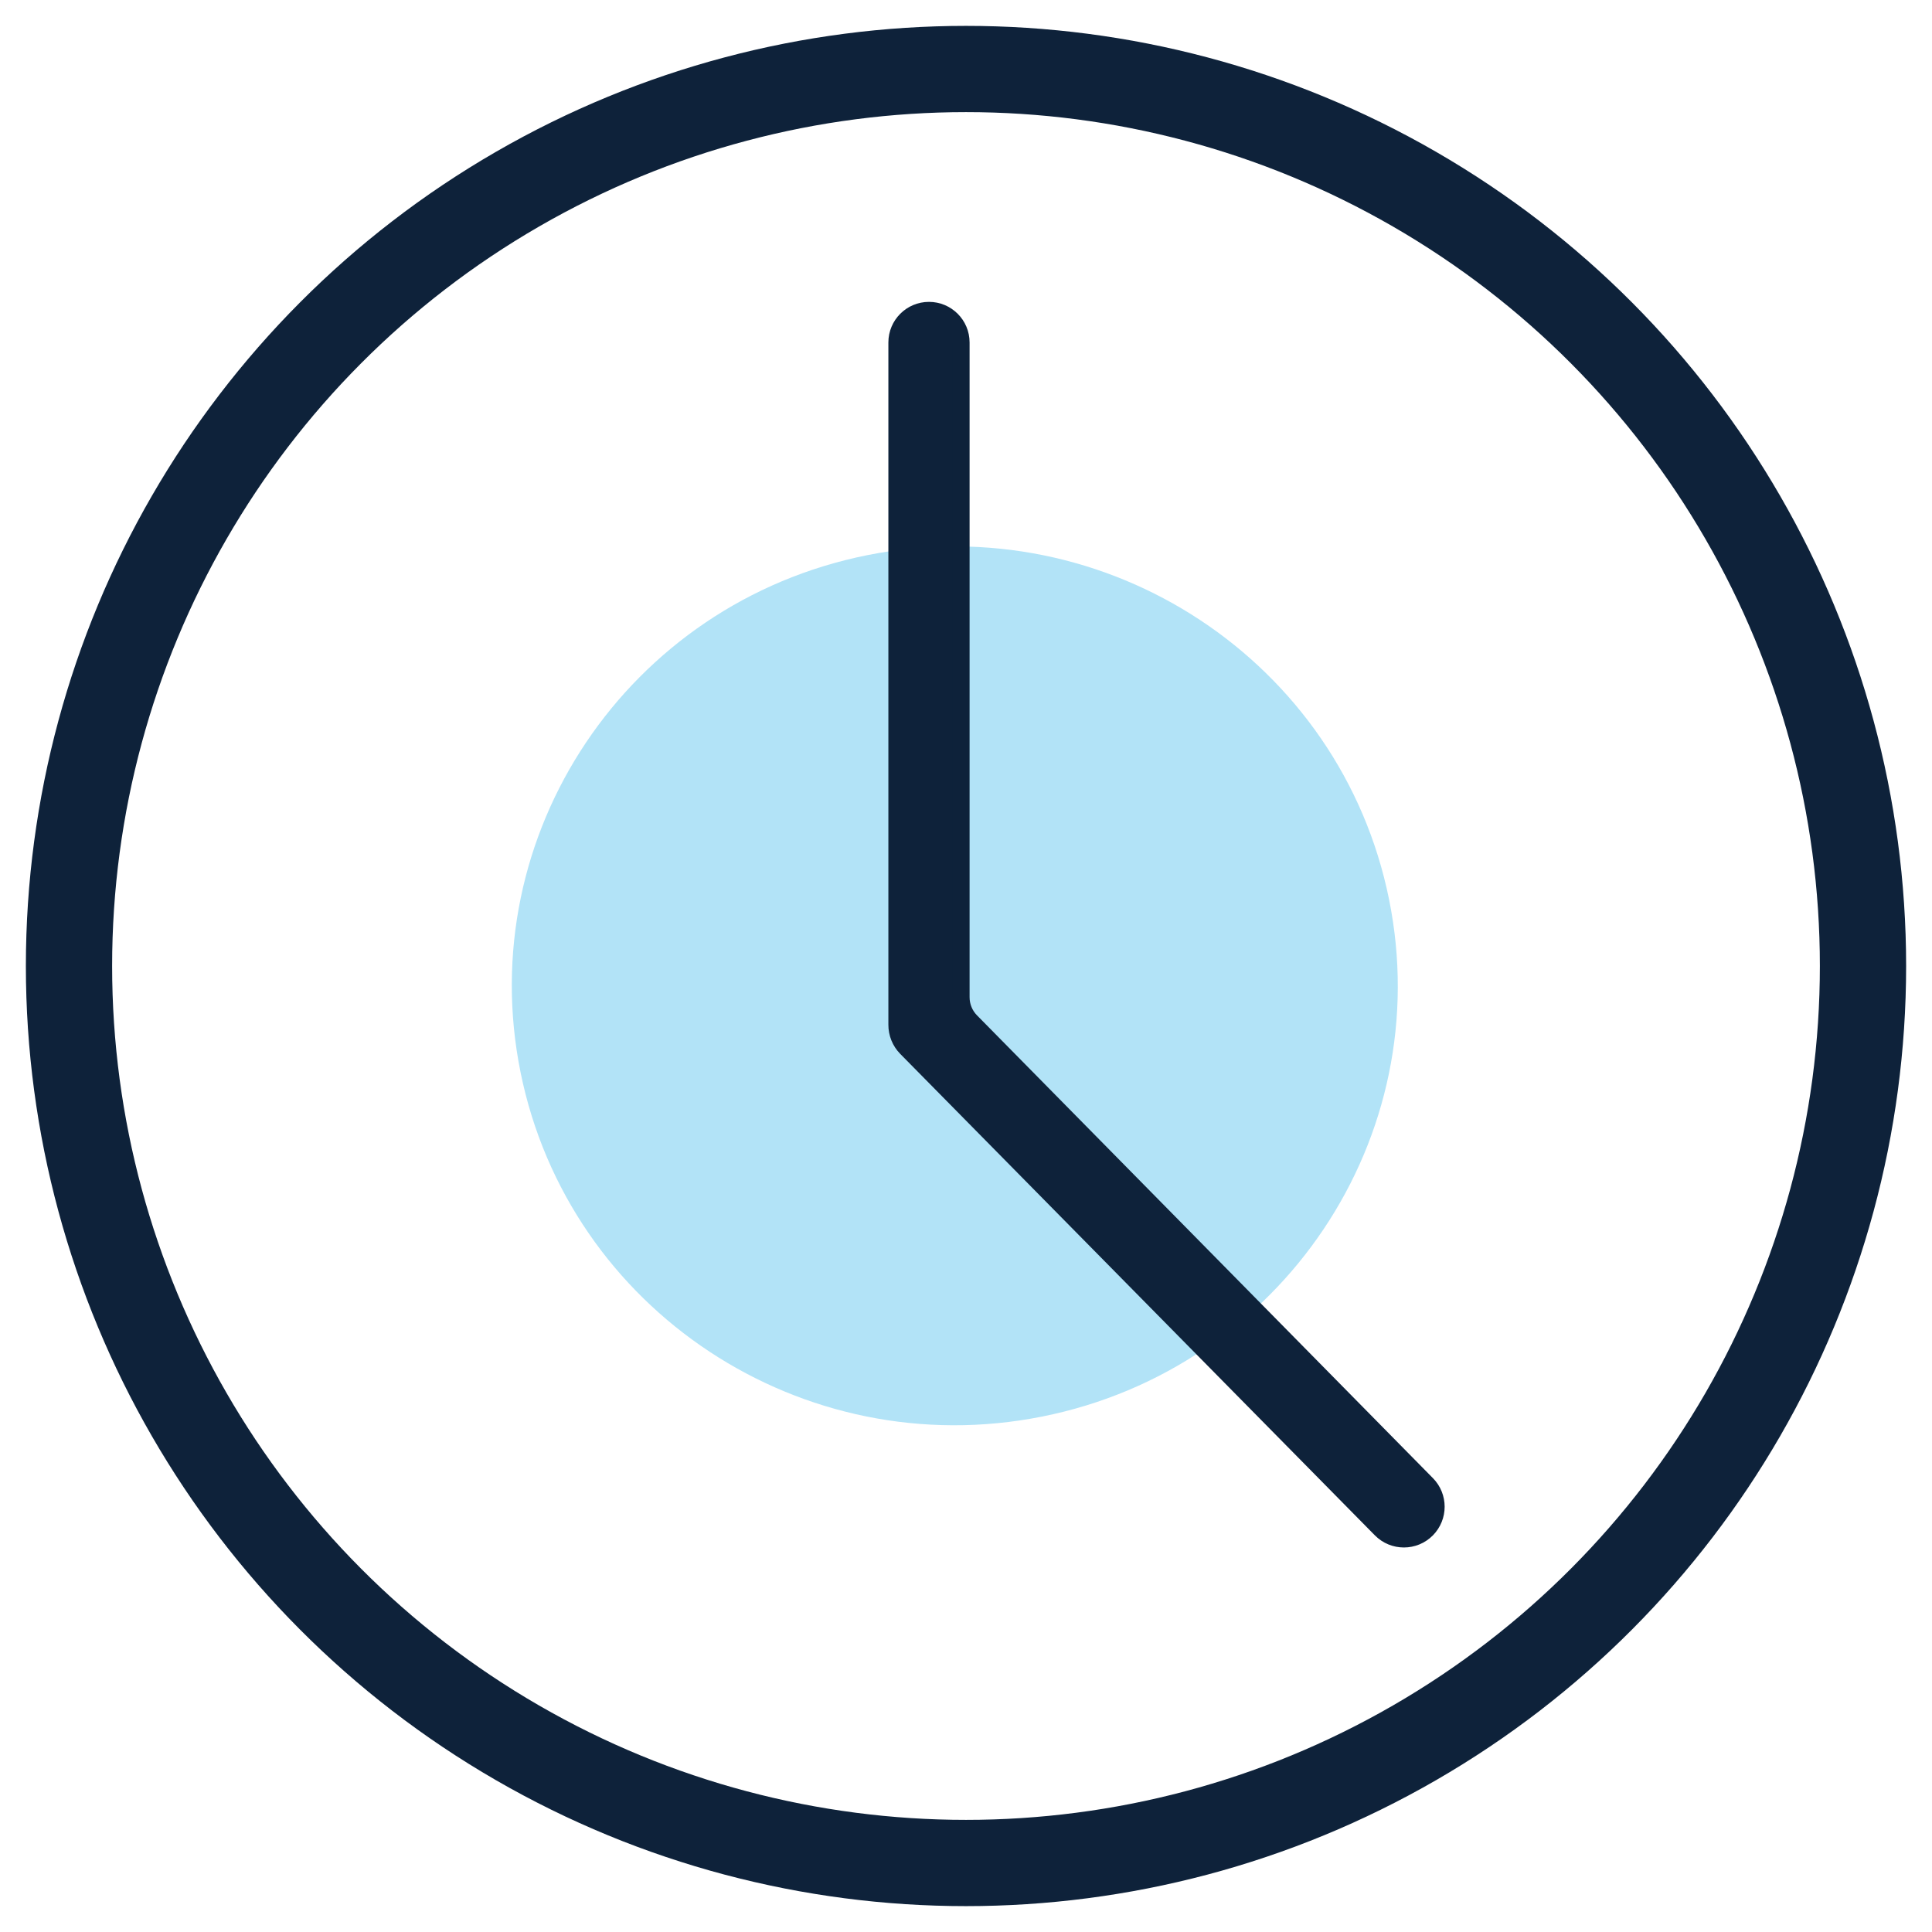
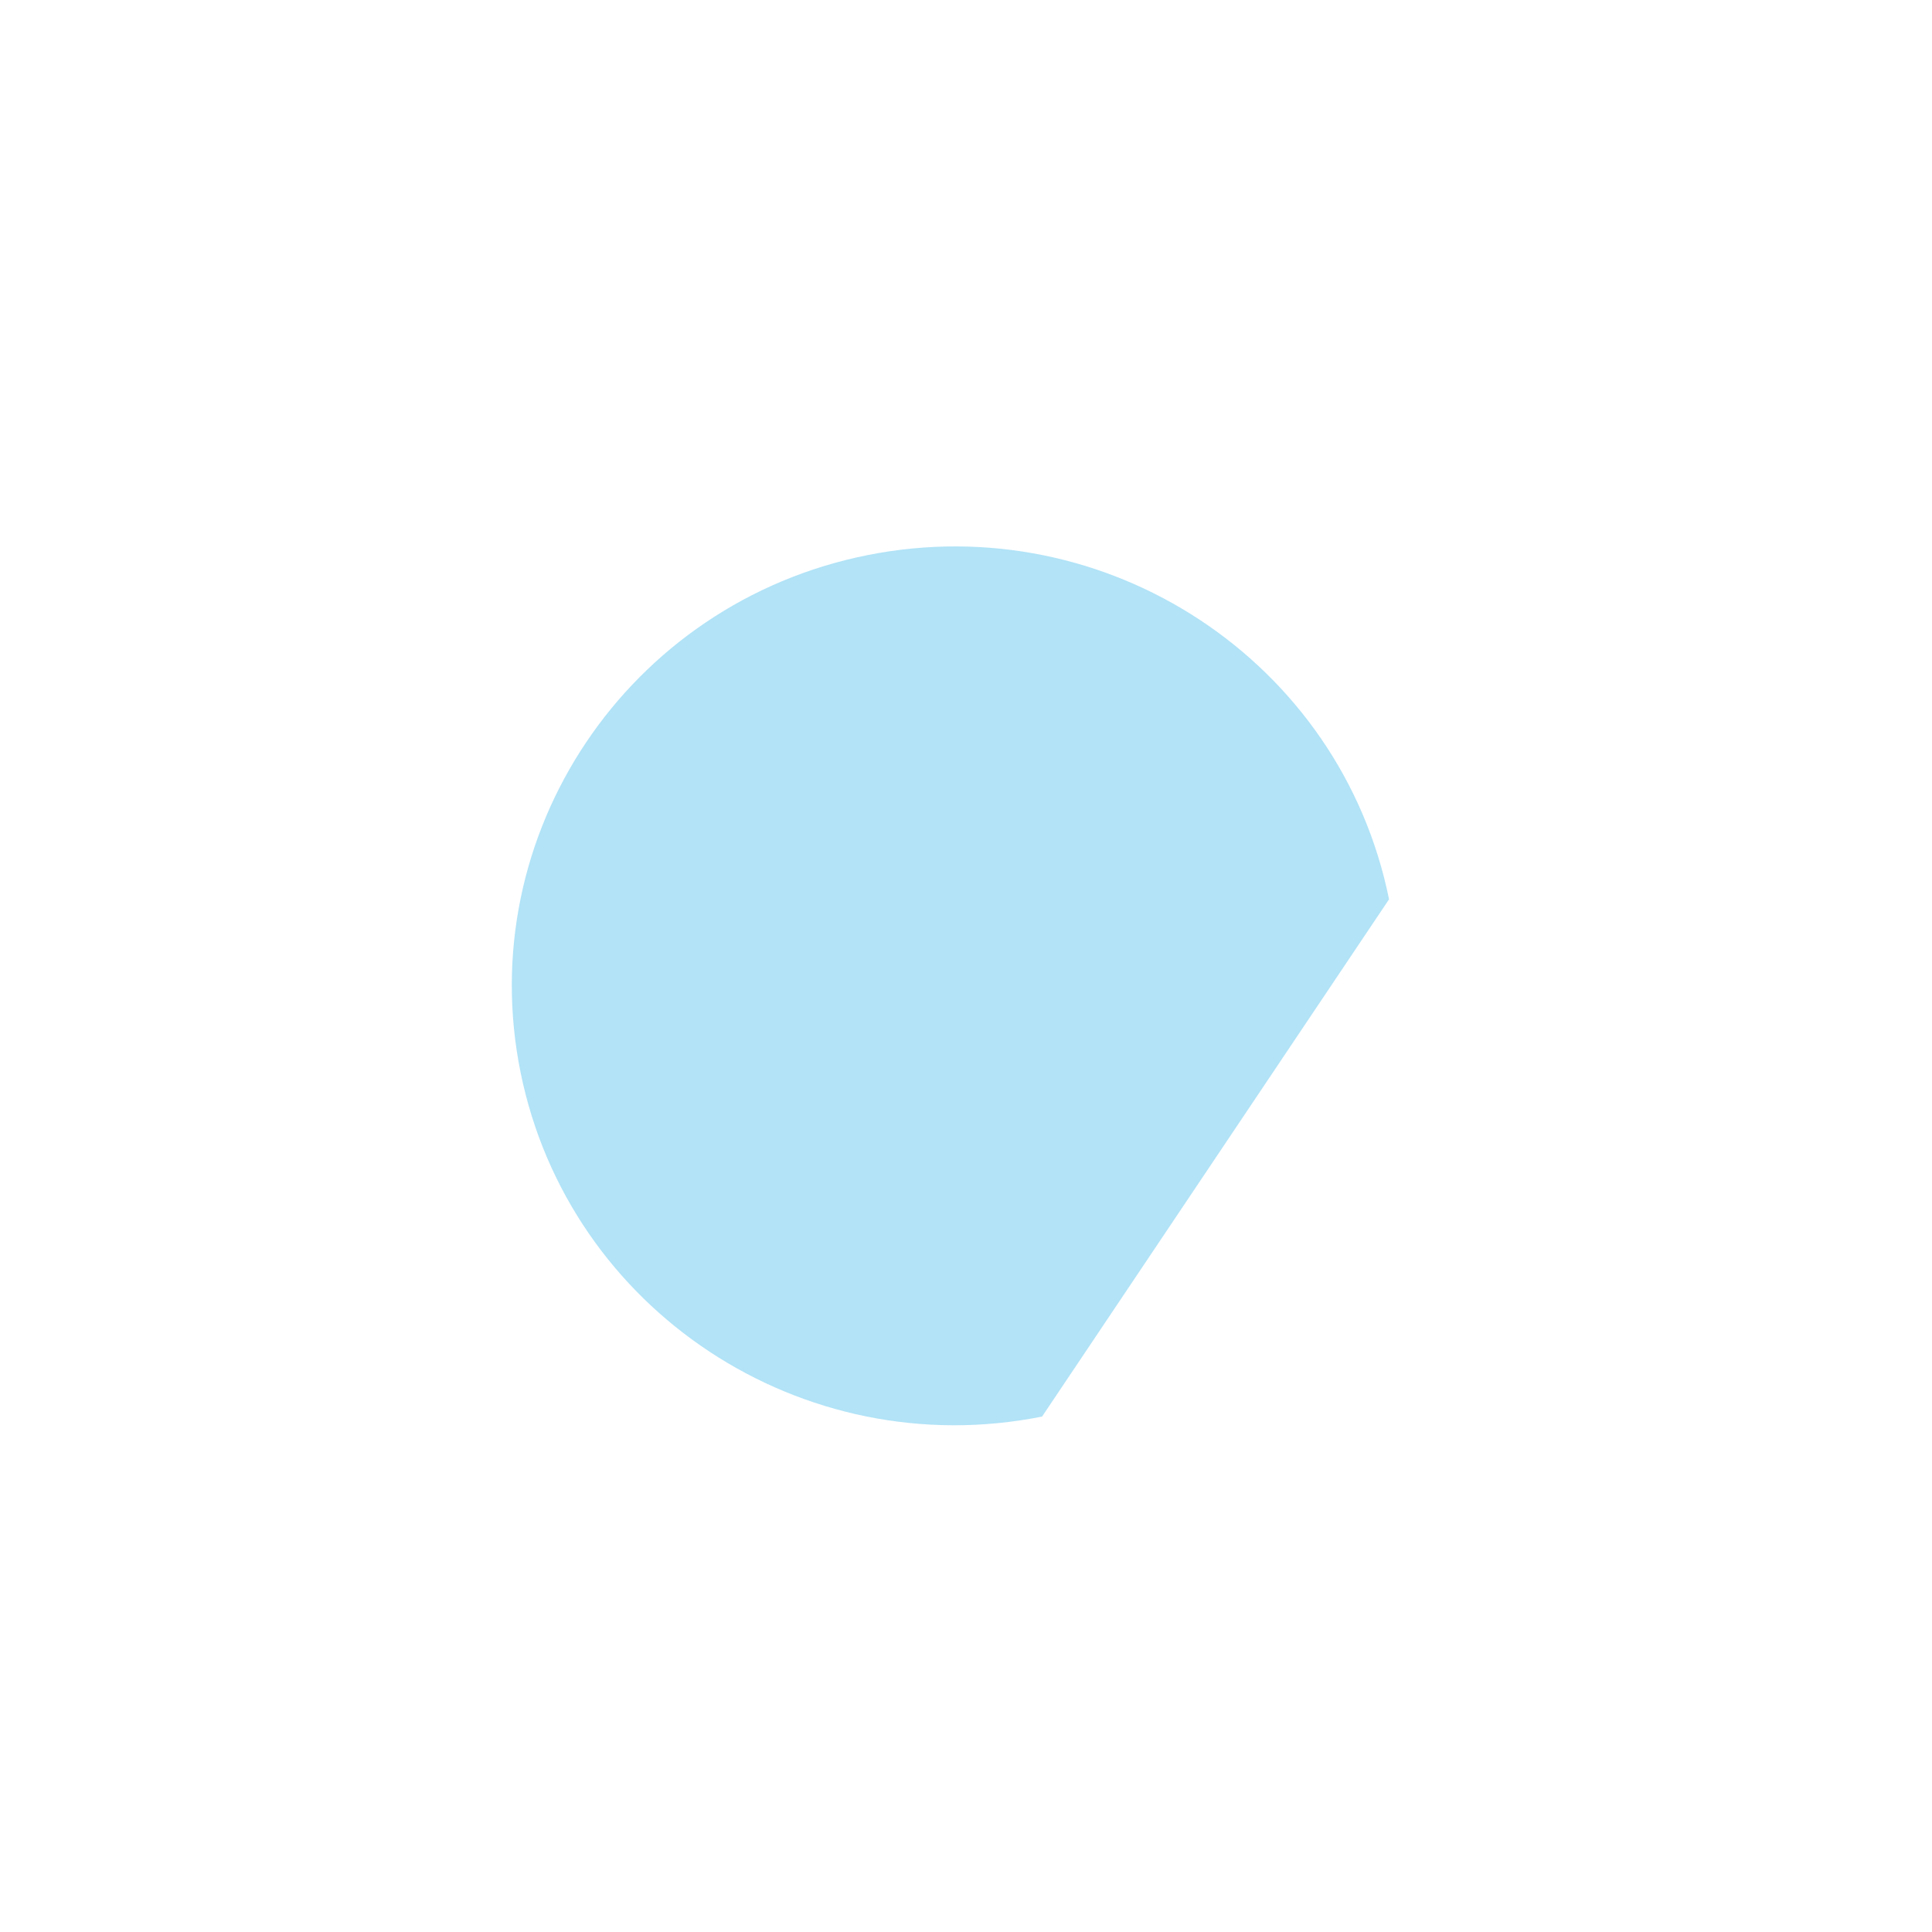
<svg xmlns="http://www.w3.org/2000/svg" width="56" height="56" viewBox="0 0 56 56" fill="none">
-   <circle cx="28" cy="28" r="26" stroke="#0E223A" stroke-width="2.5" />
-   <path d="M40.262 26.067C38.865 19.171 32.098 14.705 25.146 16.09C18.195 17.476 13.692 24.189 15.089 31.084C16.486 37.98 23.253 42.446 30.205 41.06C37.156 39.675 41.659 32.962 40.262 26.067Z" fill="#B2E3F7" />
-   <path d="M41.356 44.327C40.991 44.697 40.394 44.697 40.029 44.327L26.269 30.369C26.183 30.281 26.115 30.176 26.069 30.062C26.023 29.947 25.999 29.824 26 29.701V9.927C26 9.415 26.415 9 26.927 9V9C27.439 9 27.854 9.415 27.854 9.927V28.905C27.854 29.168 27.957 29.42 28.142 29.607L41.356 43.02C41.713 43.382 41.713 43.964 41.356 44.327V44.327Z" fill="#0E223A" stroke="#0E223A" stroke-width="0.5" stroke-linejoin="round" />
+   <path d="M40.262 26.067C38.865 19.171 32.098 14.705 25.146 16.09C18.195 17.476 13.692 24.189 15.089 31.084C16.486 37.98 23.253 42.446 30.205 41.06Z" fill="#B2E3F7" />
</svg>